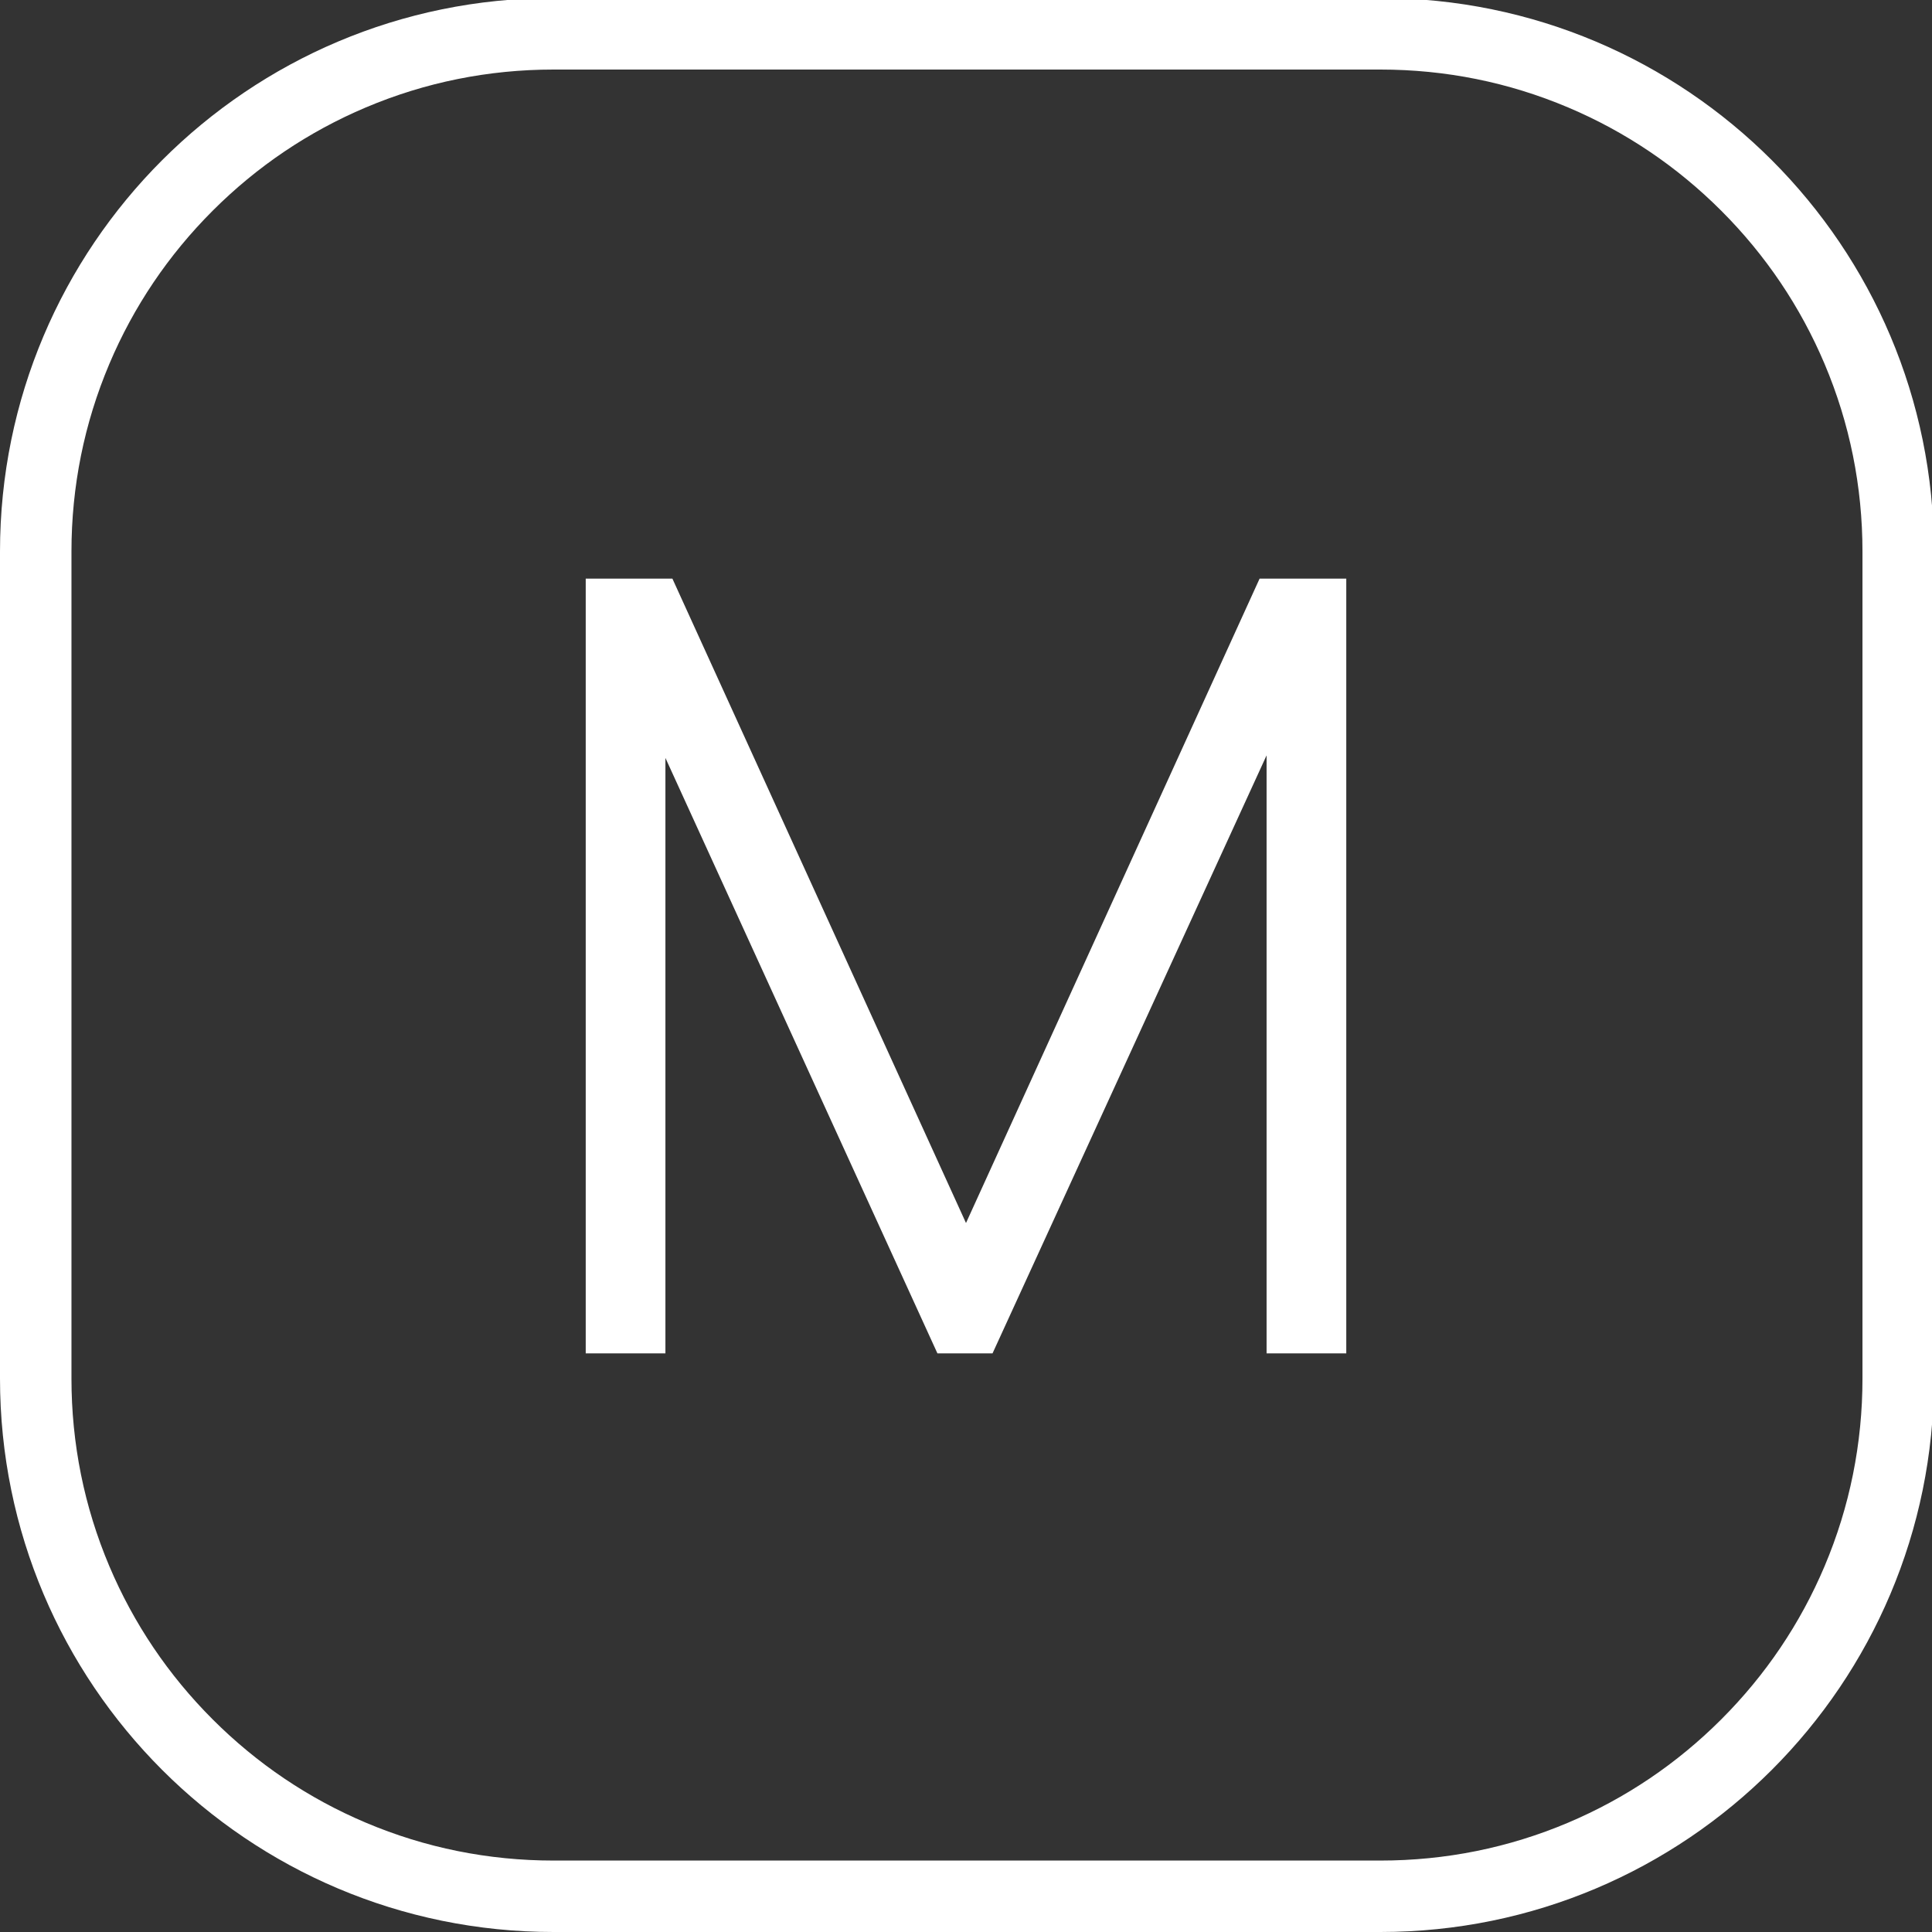
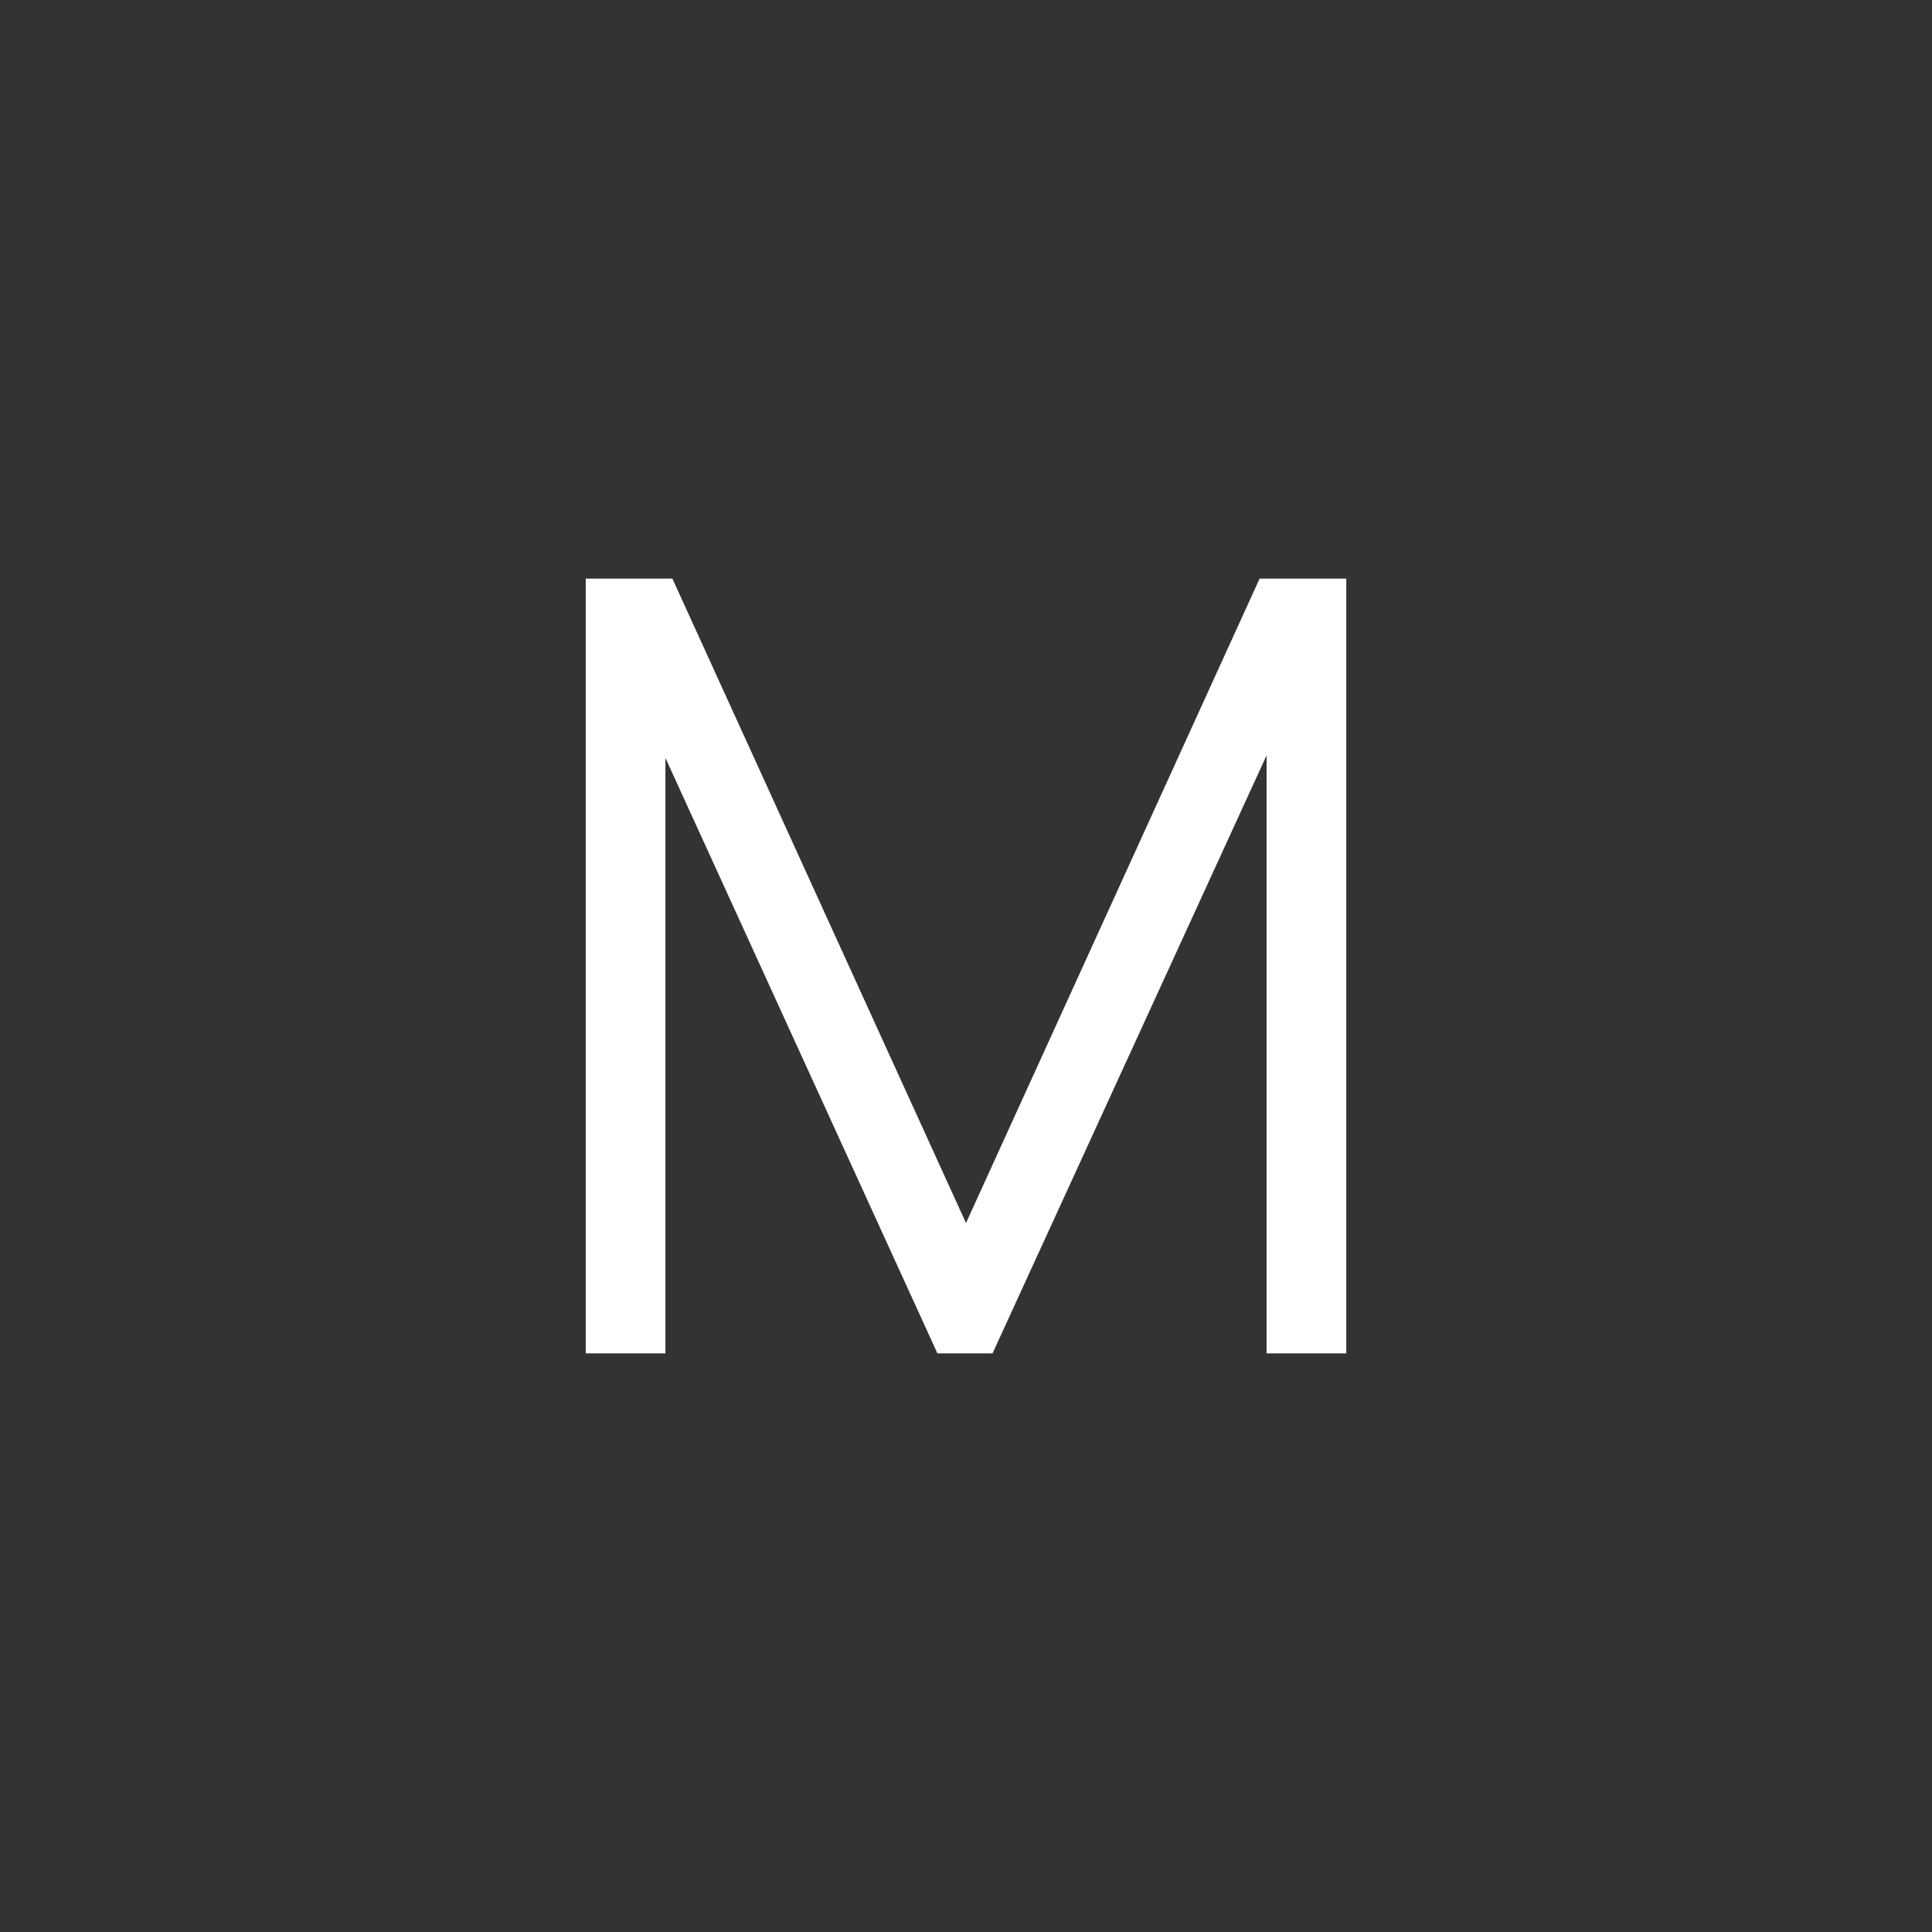
<svg xmlns="http://www.w3.org/2000/svg" id="a" data-name="Layer 1" viewBox="0 0 1000 1000">
  <rect x="0" y="0" width="1000" height="1000" fill="#333333" stroke="none" />
  <defs>
    <style>      .b {        stroke: #fff;        stroke-miterlimit: 10;        stroke-width: 3px;      }      .b, .c {        fill: #fff;      }      .c {        stroke-width: 0px;      }    </style>
  </defs>
  <polygon class="b" points="657.08 699 657.08 384.1 512.77 699 486.17 699 342.92 385.41 342.92 699 304.67 699 304.67 301 347.07 301 500 636.65 652.93 301 695.33 301 695.33 699 657.08 699" />
-   <path class="c" d="M714.5,36c33.7,0,66.37,6.59,97.11,19.59,29.71,12.56,56.39,30.56,79.32,53.49s40.92,49.61,53.49,79.32c13,30.74,19.59,63.41,19.59,97.11v428c0,33.7-6.59,66.37-19.59,97.11-12.56,29.71-30.56,56.39-53.49,79.32s-49.61,40.92-79.32,53.49c-30.74,13-63.41,19.59-97.11,19.59h-428c-33.7,0-66.37-6.59-97.11-19.59-29.71-12.56-56.39-30.56-79.32-53.49s-40.92-49.61-53.49-79.32c-13-30.74-19.59-63.41-19.59-97.11v-428c0-33.7,6.59-66.37,19.59-97.11,12.56-29.71,30.56-56.39,53.49-79.32s49.61-40.92,79.32-53.49c30.74-13,63.41-19.59,97.11-19.59h428M714.5-1h-428C128.27-1,0,127.27,0,285.5v428c0,158.23,128.27,286.5,286.5,286.5h428c158.23,0,286.5-128.27,286.5-286.5v-428C1001,127.27,872.73-1,714.5-1h0Z" />
</svg>